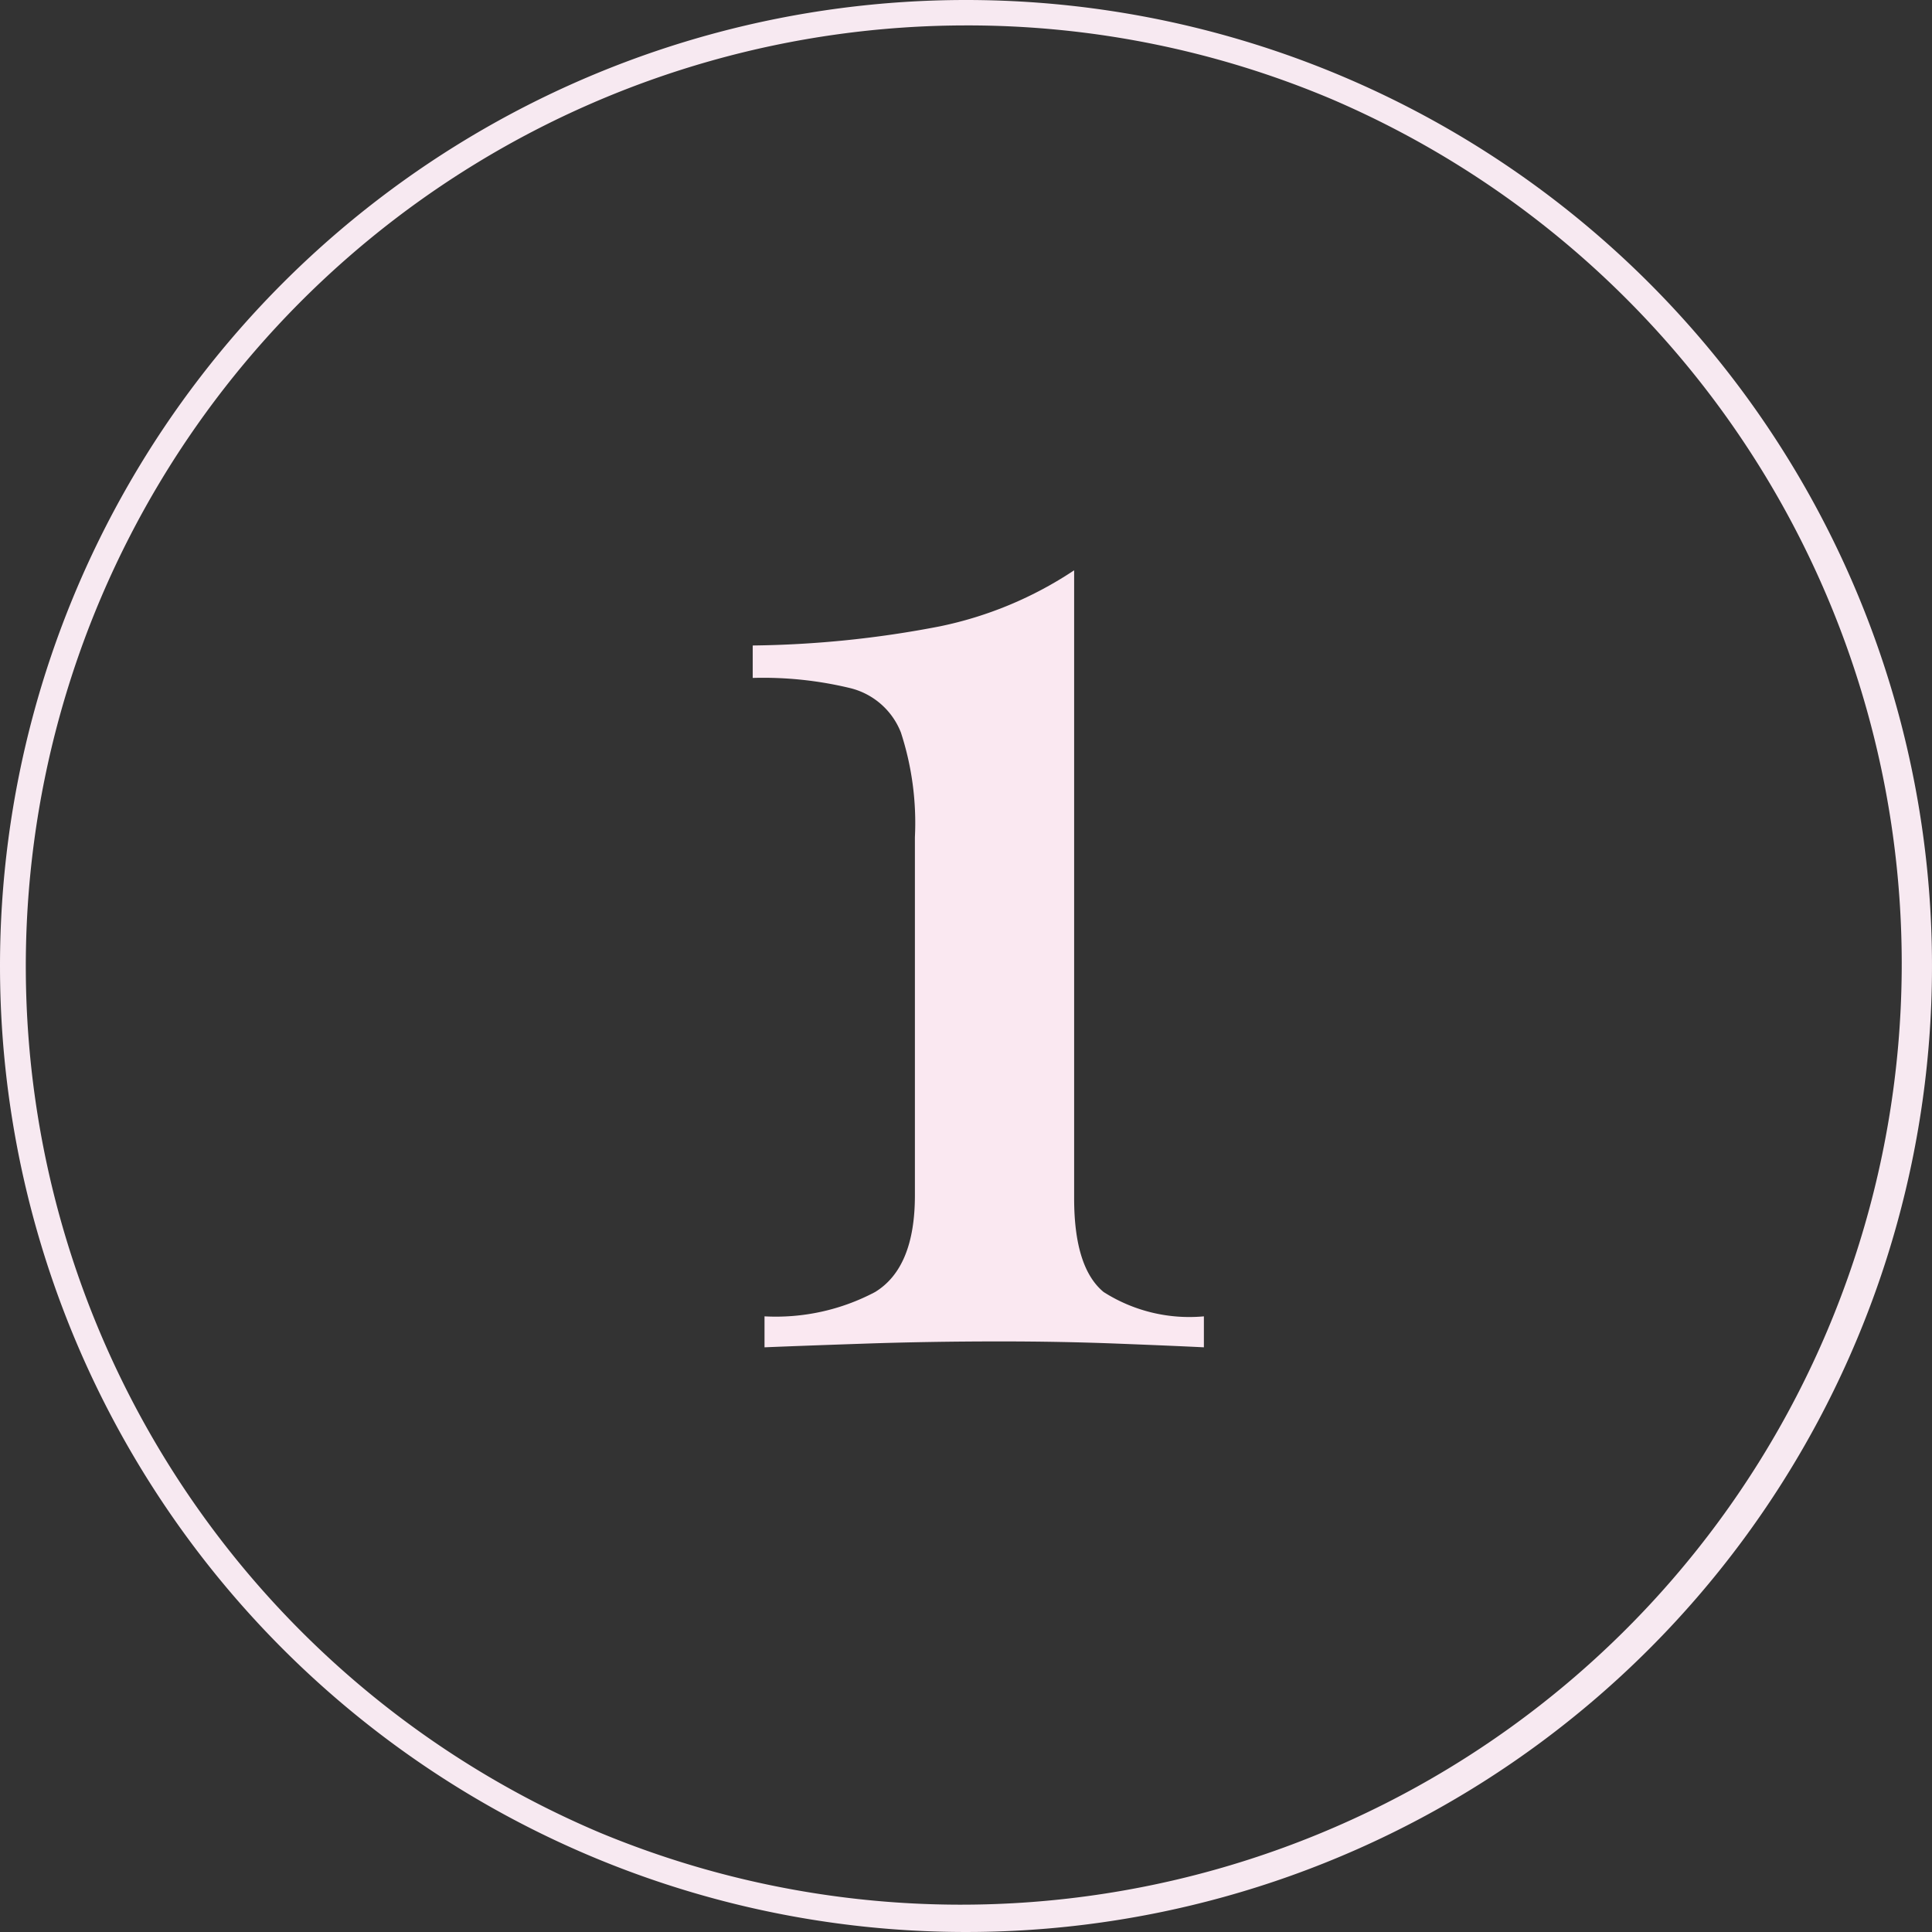
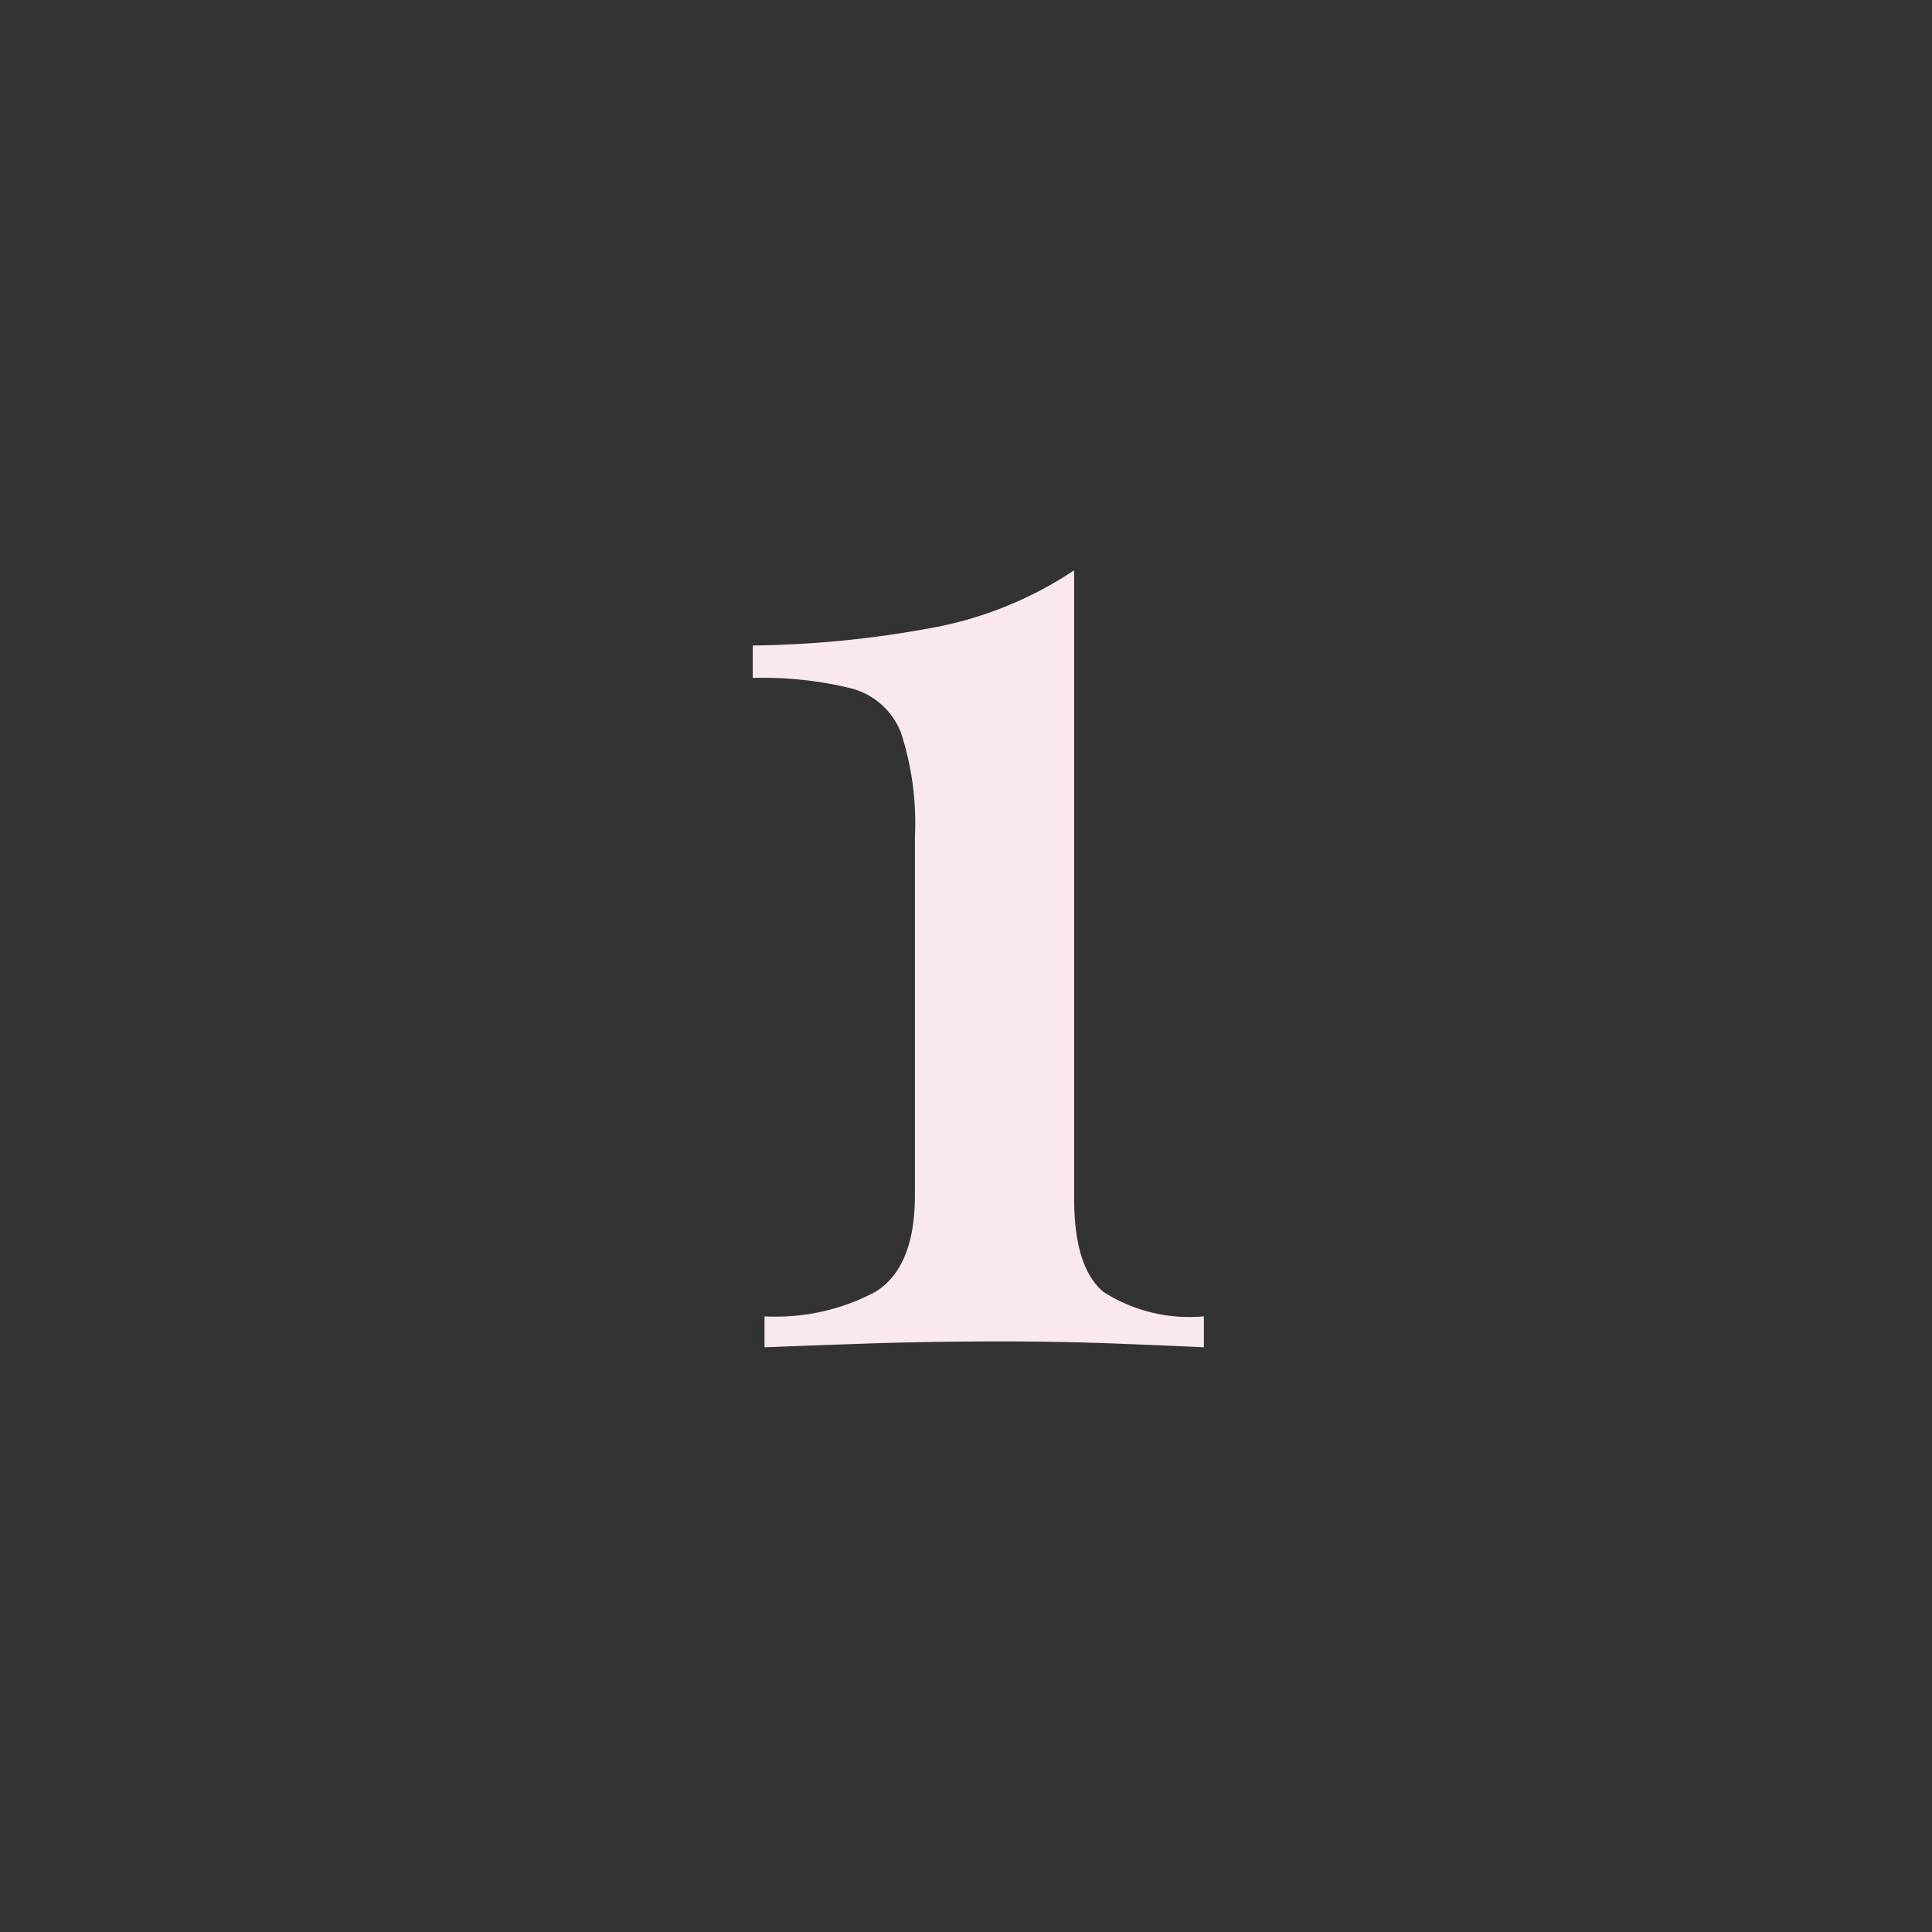
<svg xmlns="http://www.w3.org/2000/svg" width="76" height="76" viewBox="0 0 76 76">
  <rect x="0" y="0" width="76" height="76" fill="#333333" stroke="none" />
  <g id="Gruppe_1826" data-name="Gruppe 1826" transform="translate(-252 -8030)">
    <path id="Pfad_1057" data-name="Pfad 1057" d="M15.254-30.566V-5.858q0,2.726,1.16,3.683a6.272,6.272,0,0,0,3.944.957V0Q19.2-.058,16.965-.145T12.354-.232q-2.784,0-5.336.087T3.074,0V-1.218a8.343,8.343,0,0,0,4.35-.957q1.566-.957,1.566-3.8V-20.068a11.47,11.47,0,0,0-.551-4.118,2.879,2.879,0,0,0-1.972-1.74,14.582,14.582,0,0,0-3.857-.406v-1.276a40.826,40.826,0,0,0,7.366-.754A14.973,14.973,0,0,0,15.254-30.566Z" transform="translate(279 8083)" fill="#fae8f1" />
-     <path id="Ellipse_60" data-name="Ellipse 60" d="M38,1A37.01,37.01,0,0,0,23.6,72.093,37.01,37.01,0,0,0,52.4,3.907,36.767,36.767,0,0,0,38,1m0-1A38,38,0,1,1,0,38,38,38,0,0,1,38,0Z" transform="translate(252 8030)" fill="#f7e9f1" />
  </g>
</svg>